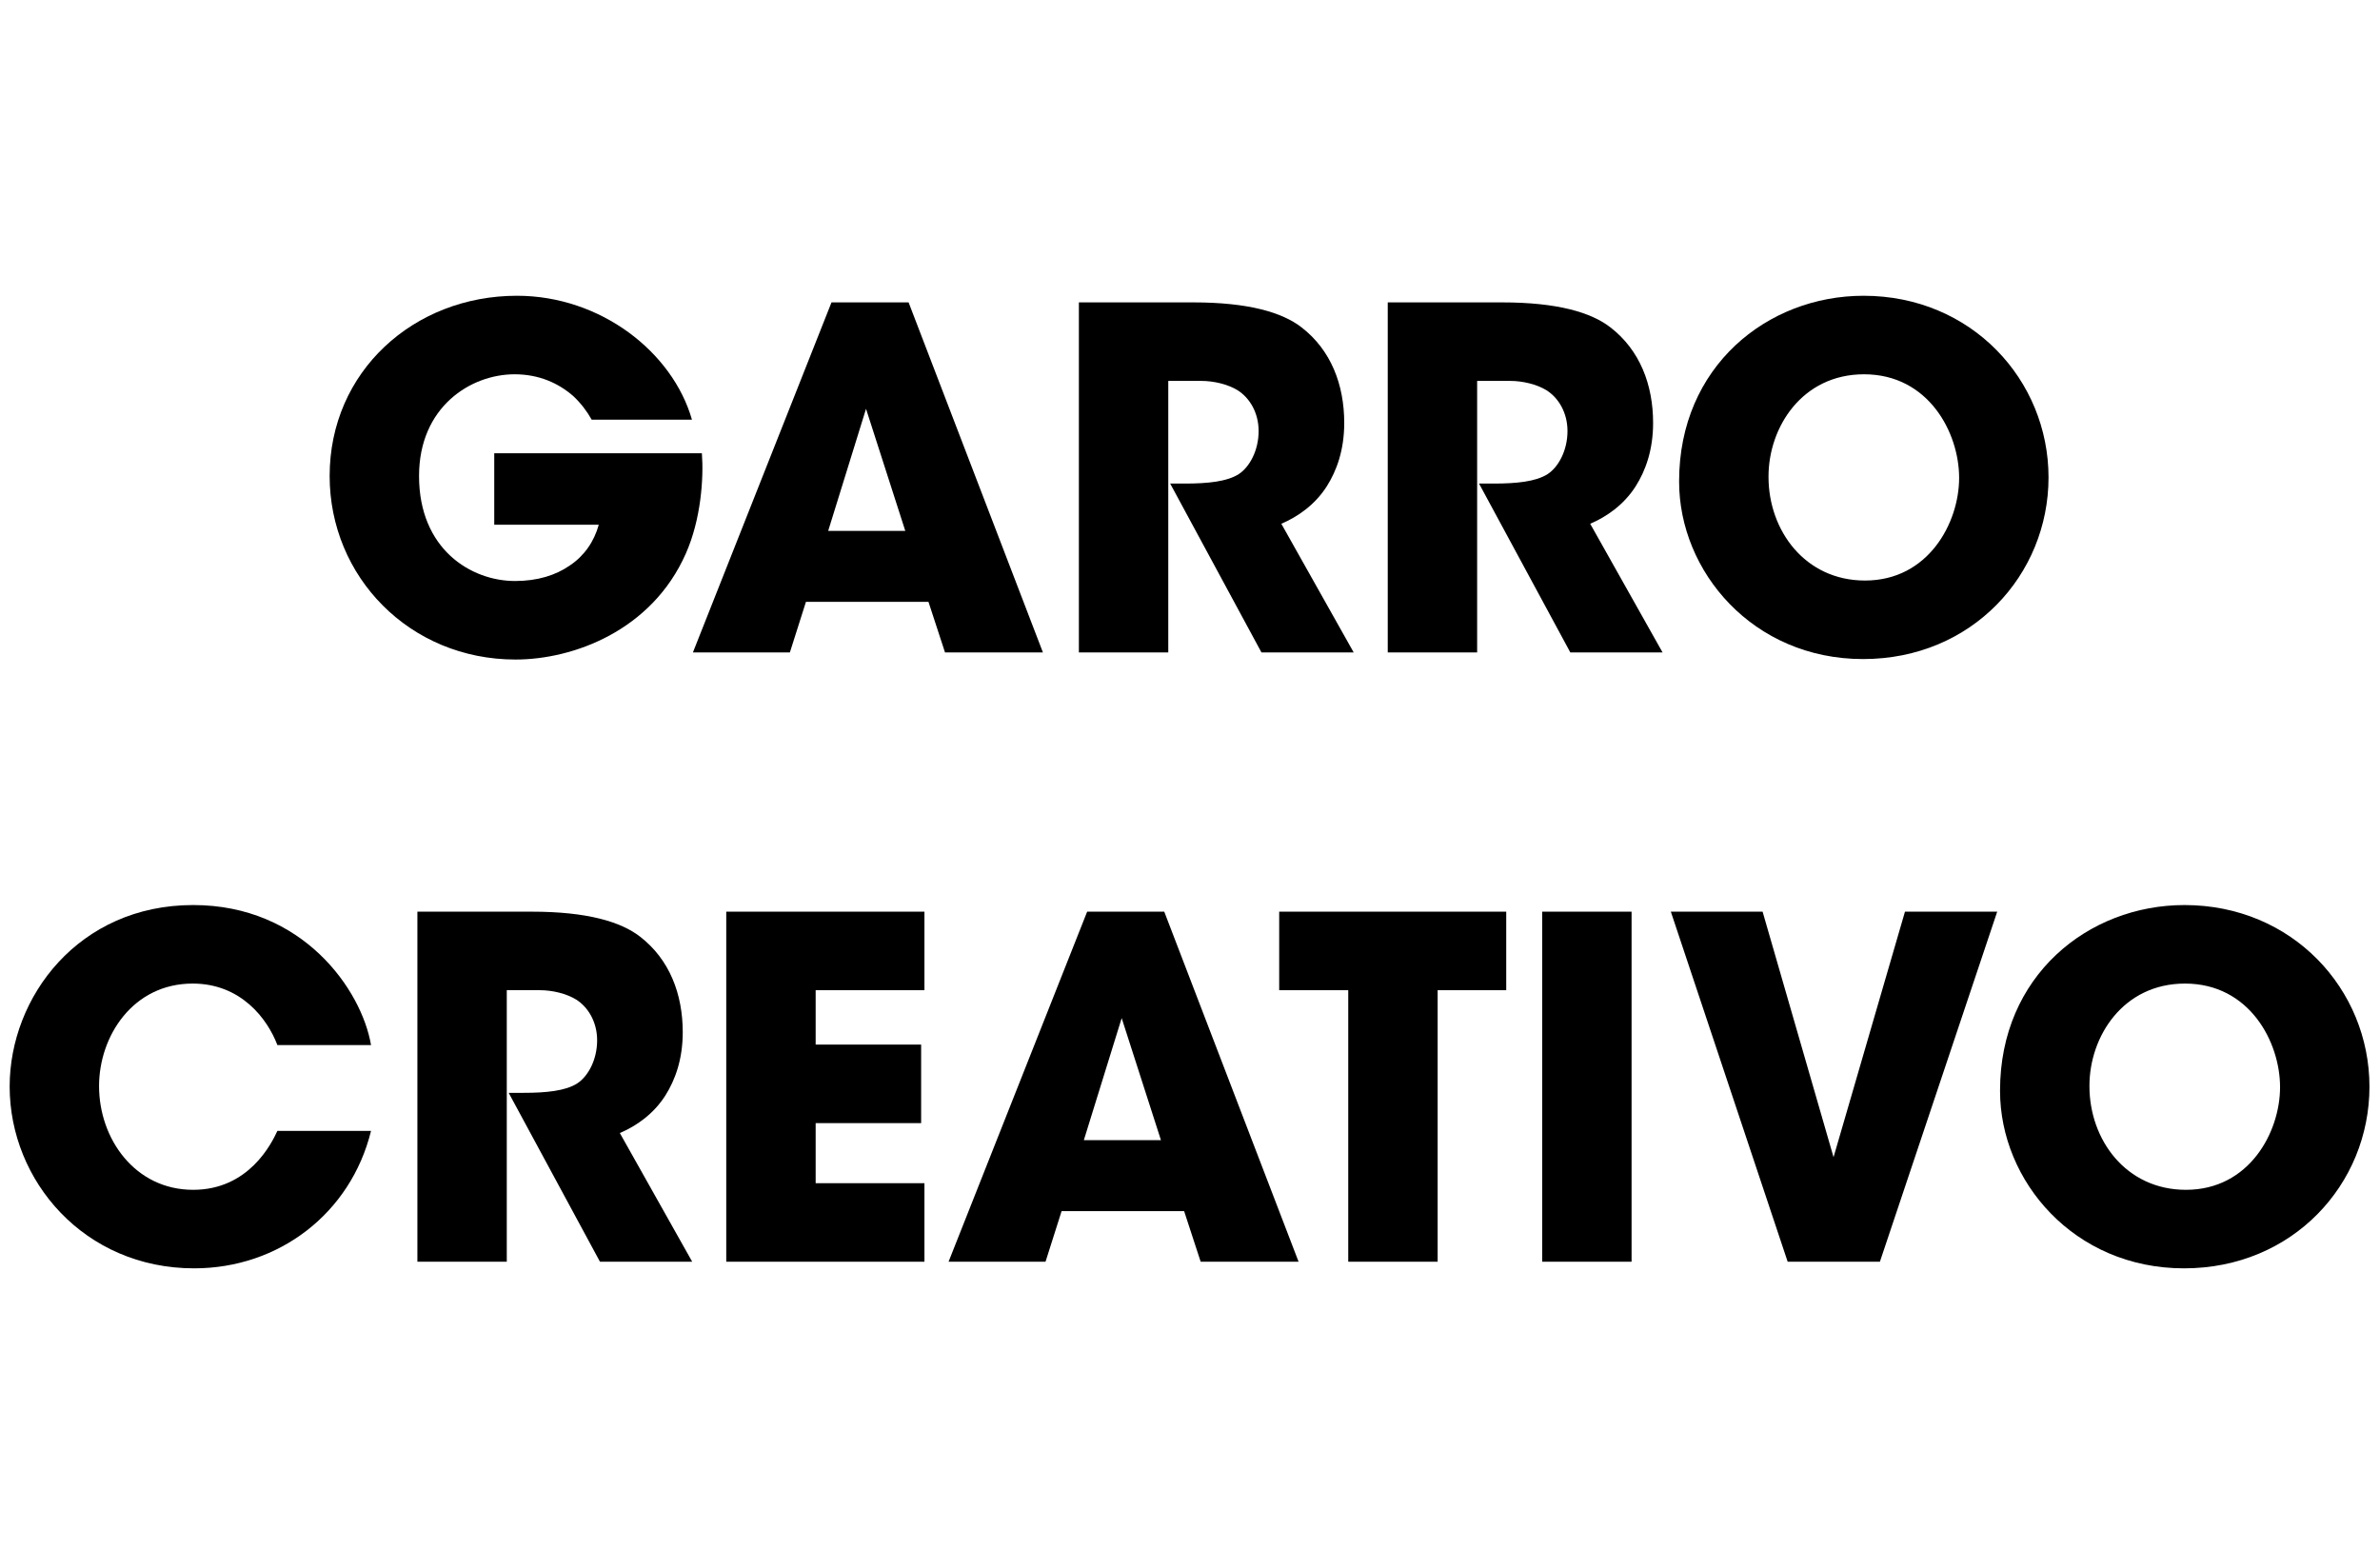
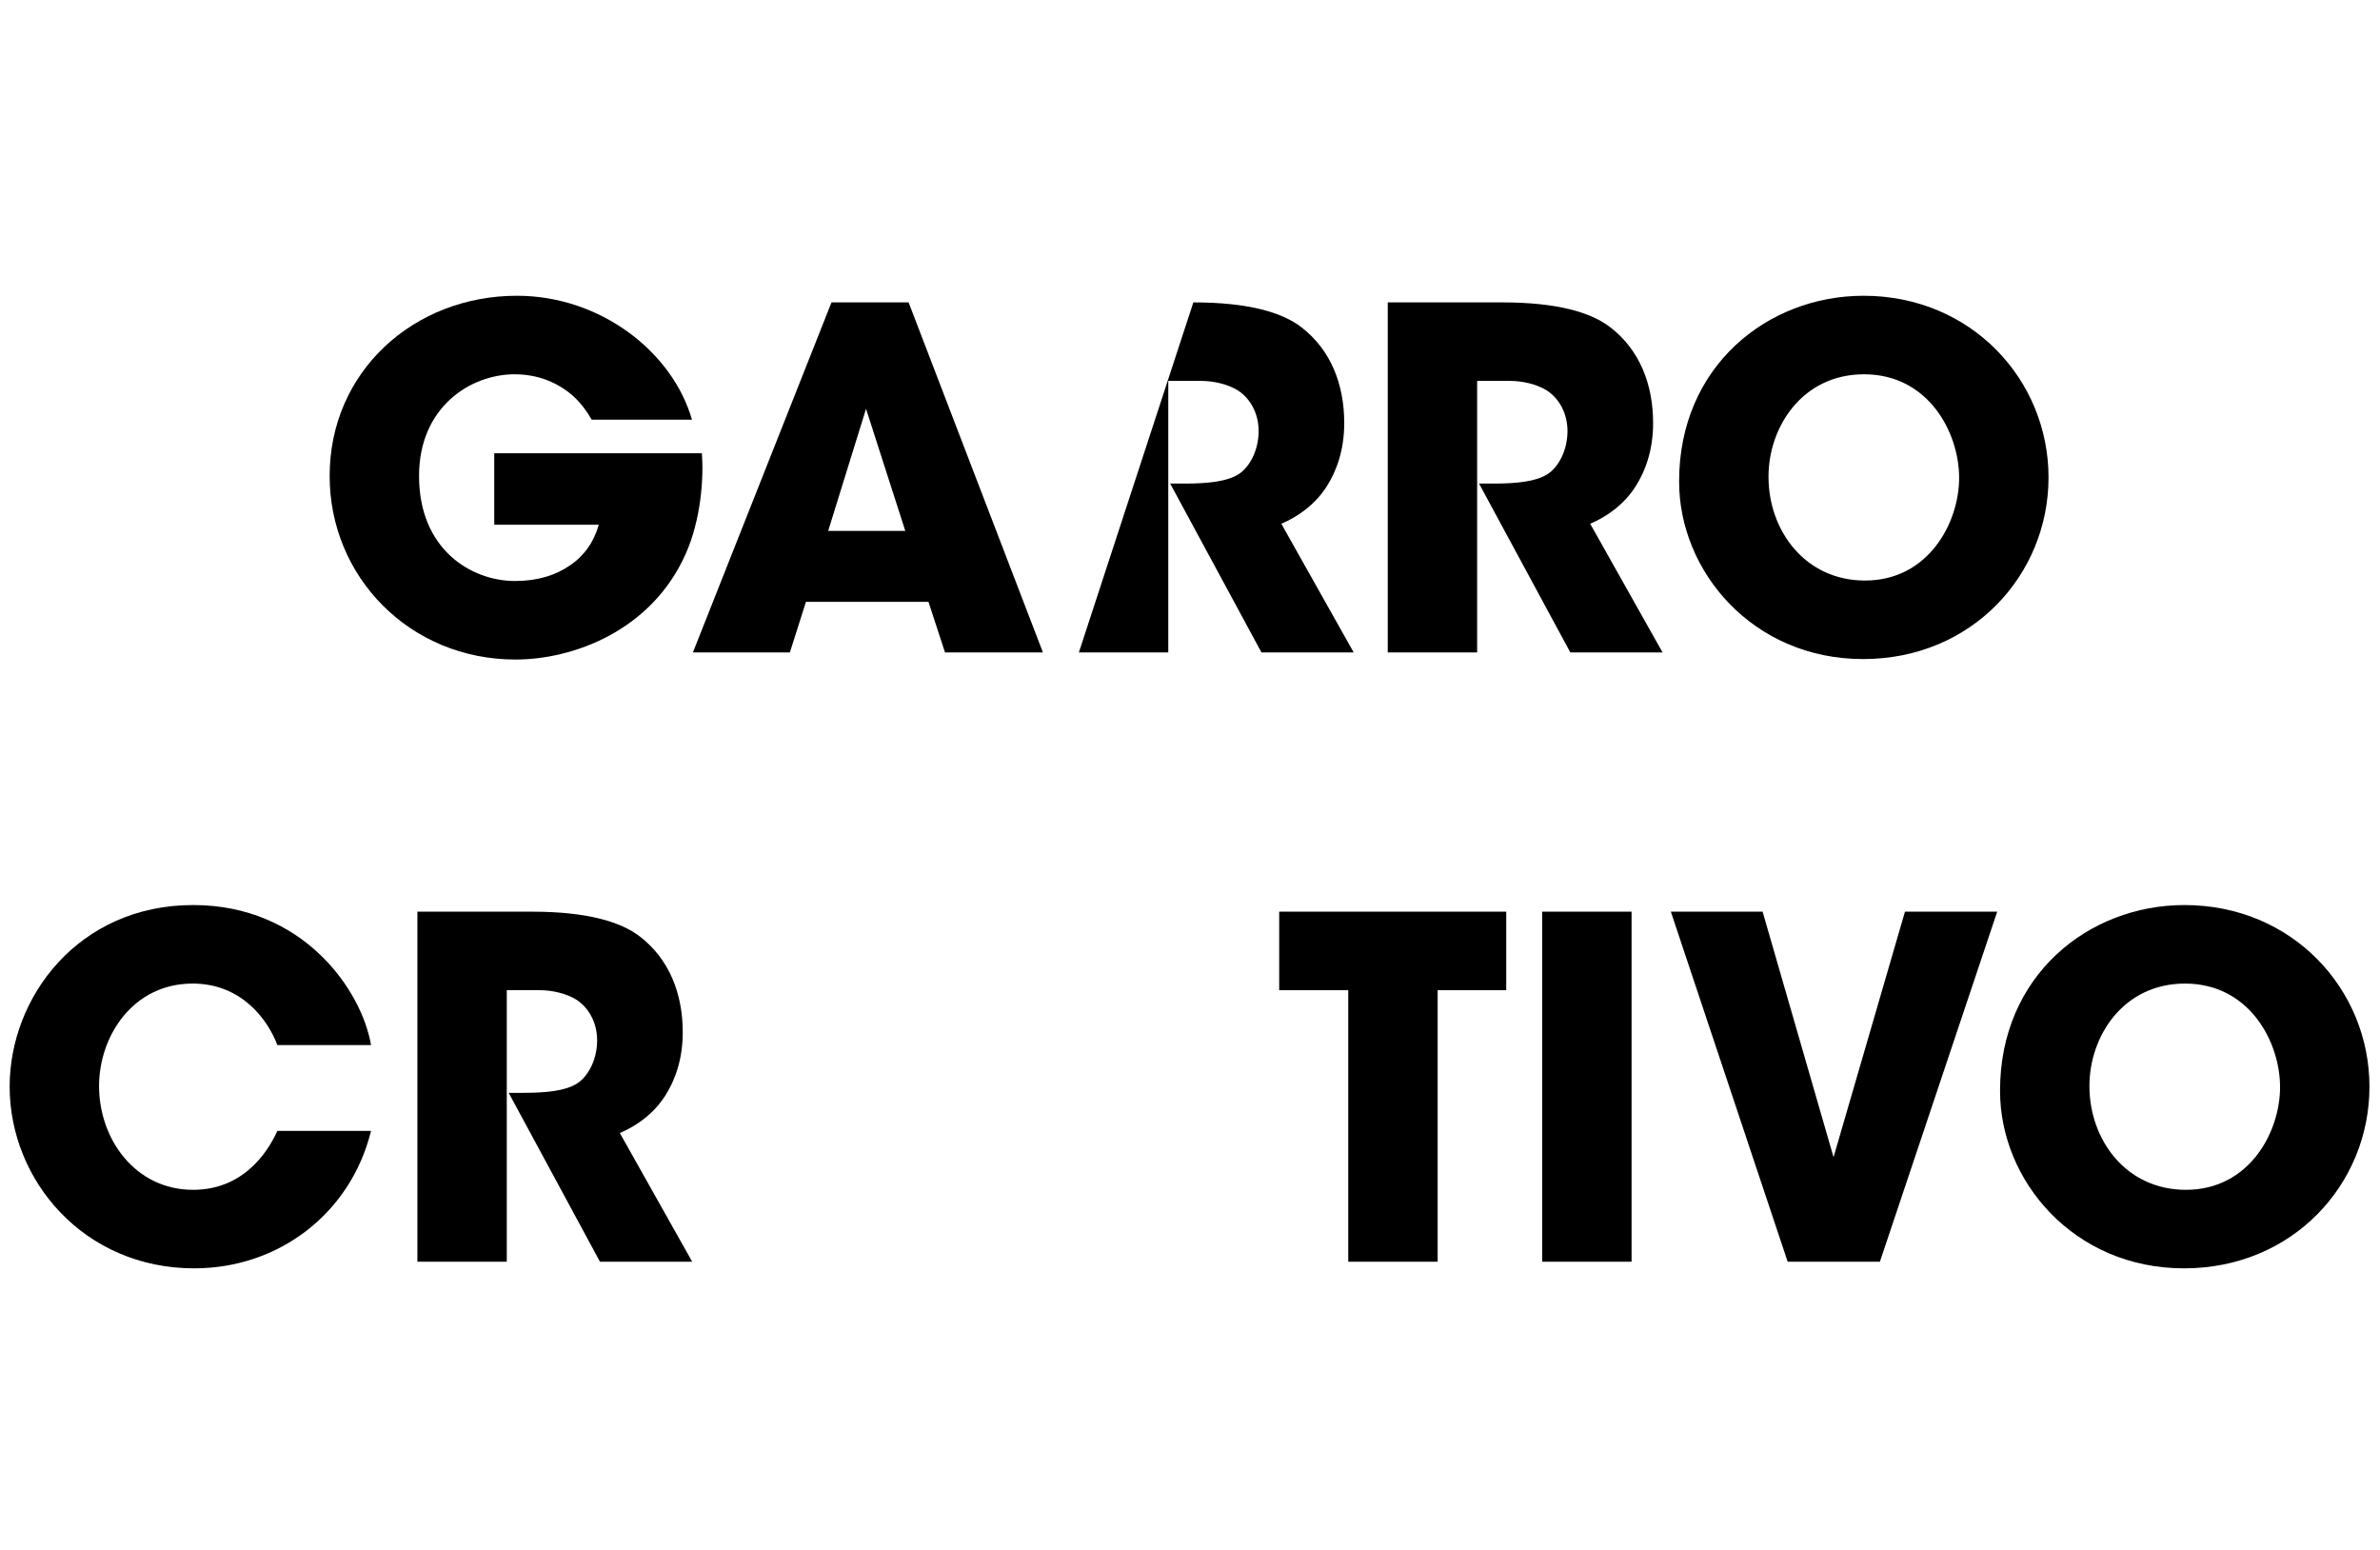
<svg xmlns="http://www.w3.org/2000/svg" xml:space="preserve" width="100%" height="100%" fill-rule="evenodd" clip-rule="evenodd" viewBox="0 0 2150 1400">
  <g id="Capa_x0020_1">
    <path fill="black" fill-rule="nonzero" d="M625.091 379.106c-17.519,-61.102 -82.467,-111.95 -158.097,-111.95 -93.149,0 -169.207,68.367 -169.207,162.798 0,91.013 72.212,165.788 167.925,165.788 52.13,0 123.06,-26.064 153.825,-95.713 13.673,-30.764 16.237,-67.939 14.527,-90.585l-187.58 0 0 64.521 94.431 0c-4.273,15.382 -13.246,28.201 -26.065,36.747 -12.818,8.973 -29.483,14.1 -49.565,14.1 -39.738,0 -86.74,-28.628 -86.74,-94.858 0,-62.385 46.575,-91.868 86.313,-91.868 22.219,0 39.738,8.119 52.984,19.656 6.836,6.409 12.391,13.673 16.664,21.364l90.585 0z" />
    <path id="1" fill="black" fill-rule="nonzero" d="M728.068 543.613l110.668 0 14.955 45.72 88.449 0 -121.35 -316.195 -69.648 0 -125.196 316.195 87.594 0 14.528 -45.72zm89.731 -64.094l-69.648 0 34.183 -110.24 35.465 110.24z" />
-     <path id="2" fill="black" fill-rule="nonzero" d="M974.614 589.333l80.758 0 0 -245.264 29.911 0c11.109,0 23.928,2.991 32.901,8.545 10.682,6.837 18.801,20.083 18.801,36.747 0,17.519 -8.119,32.474 -17.947,38.884 -10.682,6.836 -28.201,8.545 -48.711,8.545l-13.246 0 82.467 152.543 83.322 0 -65.375 -116.223c14.955,-6.409 30.337,-17.091 41.019,-33.756 8.973,-14.1 15.81,-32.901 15.81,-57.257 0,-34.61 -11.964,-65.802 -38.456,-86.312 -17.519,-13.674 -48.284,-22.647 -97.849,-22.647l-103.405 0 0 316.195z" />
+     <path id="2" fill="black" fill-rule="nonzero" d="M974.614 589.333l80.758 0 0 -245.264 29.911 0c11.109,0 23.928,2.991 32.901,8.545 10.682,6.837 18.801,20.083 18.801,36.747 0,17.519 -8.119,32.474 -17.947,38.884 -10.682,6.836 -28.201,8.545 -48.711,8.545l-13.246 0 82.467 152.543 83.322 0 -65.375 -116.223c14.955,-6.409 30.337,-17.091 41.019,-33.756 8.973,-14.1 15.81,-32.901 15.81,-57.257 0,-34.61 -11.964,-65.802 -38.456,-86.312 -17.519,-13.674 -48.284,-22.647 -97.849,-22.647z" />
    <path id="3" fill="black" fill-rule="nonzero" d="M1253.634 589.333l80.758 0 0 -245.264 29.911 0c11.109,0 23.928,2.991 32.901,8.545 10.682,6.837 18.801,20.083 18.801,36.747 0,17.519 -8.119,32.474 -17.947,38.884 -10.682,6.836 -28.201,8.545 -48.711,8.545l-13.246 0 82.467 152.543 83.322 0 -65.375 -116.223c14.955,-6.409 30.337,-17.091 41.019,-33.756 8.973,-14.1 15.81,-32.901 15.81,-57.257 0,-34.61 -11.964,-65.802 -38.456,-86.312 -17.519,-13.674 -48.284,-22.647 -97.849,-22.647l-103.405 0 0 316.195z" />
    <path id="4" fill="black" fill-rule="nonzero" d="M1516.845 435.081c0,81.185 66.657,160.234 166.216,160.234 98.277,0 167.498,-76.058 167.498,-164.079 0,-88.022 -69.649,-164.08 -167.071,-164.08 -87.167,0 -166.643,64.094 -166.643,167.498l0 0.427zm80.758 -4.7c0,-44.438 30.338,-92.295 86.313,-92.295 58.111,0 85.885,52.557 85.885,93.577 0,40.593 -27.774,92.722 -85.031,92.722 -54.266,0 -87.167,-45.293 -87.167,-93.577l0 -0.427z" />
    <path id="5" fill="black" fill-rule="nonzero" d="M250.572 1021.537c-5.128,11.039 -25.638,53.198 -76.058,53.198 -52.556,0 -85.03,-46.005 -85.03,-93.719 0,-44.794 30.337,-92.58 84.603,-92.58 43.584,0 67.512,31.834 76.485,55.548l84.603 0c-8.546,-49.993 -61.529,-126.478 -160.661,-126.478 -103.404,0 -165.788,82.966 -165.788,163.937 0,85.245 67.512,164.222 166.643,164.222 76.485,0 141.433,-49.566 159.806,-124.128l-84.603 0z" />
    <path id="6" fill="black" fill-rule="nonzero" d="M377.049 1139.683l80.758 0 0 -245.264 29.911 0c11.109,0 23.928,2.991 32.901,8.545 10.682,6.837 18.801,20.083 18.801,36.747 0,17.519 -8.119,32.474 -17.947,38.884 -10.682,6.836 -28.201,8.545 -48.711,8.545l-13.246 0 82.467 152.543 83.322 0 -65.375 -116.223c14.955,-6.409 30.337,-17.091 41.019,-33.756 8.973,-14.1 15.81,-32.901 15.81,-57.257 0,-34.61 -11.964,-65.802 -38.456,-86.312 -17.519,-13.674 -48.284,-22.647 -97.849,-22.647l-103.405 0 0 316.195z" />
-     <polygon id="7" fill="black" fill-rule="nonzero" points="656.069,1139.683 835.104,1139.683 835.104,1068.753 736.827,1068.753 736.827,1014.487 832.113,1014.487 832.113,943.557 736.827,943.557 736.827,894.419 835.104,894.419 835.104,823.488 656.069,823.488 " />
-     <path id="8" fill="black" fill-rule="nonzero" d="M959.018 1093.963l110.668 0 14.955 45.72 88.449 0 -121.35 -316.195 -69.648 0 -125.196 316.195 87.594 0 14.528 -45.72zm89.731 -64.094l-69.648 0 34.183 -110.24 35.465 110.24z" />
    <polygon id="9" fill="black" fill-rule="nonzero" points="1217.955,1139.683 1298.713,1139.683 1298.713,894.419 1360.67,894.419 1360.67,823.488 1155.571,823.488 1155.571,894.419 1217.955,894.419 " />
    <polygon id="10" fill="black" fill-rule="nonzero" points="1393.144,1139.683 1473.902,1139.683 1473.902,823.488 1393.144,823.488 " />
    <polygon id="11" fill="black" fill-rule="nonzero" points="1614.908,1139.683 1698.23,1139.683 1804.198,823.488 1720.876,823.488 1656.355,1045.252 1592.262,823.488 1509.368,823.488 " />
    <path id="12" fill="black" fill-rule="nonzero" d="M1806.761 985.431c0,81.185 66.657,160.234 166.216,160.234 98.277,0 167.498,-76.058 167.498,-164.079 0,-88.022 -69.649,-164.08 -167.071,-164.08 -87.167,0 -166.643,64.094 -166.643,167.498l0 0.427zm80.758 -4.7c0,-44.438 30.338,-92.295 86.313,-92.295 58.111,0 85.885,52.557 85.885,93.577 0,40.593 -27.774,92.722 -85.031,92.722 -54.266,0 -87.167,-45.293 -87.167,-93.577l0 -0.427z" />
  </g>
</svg>